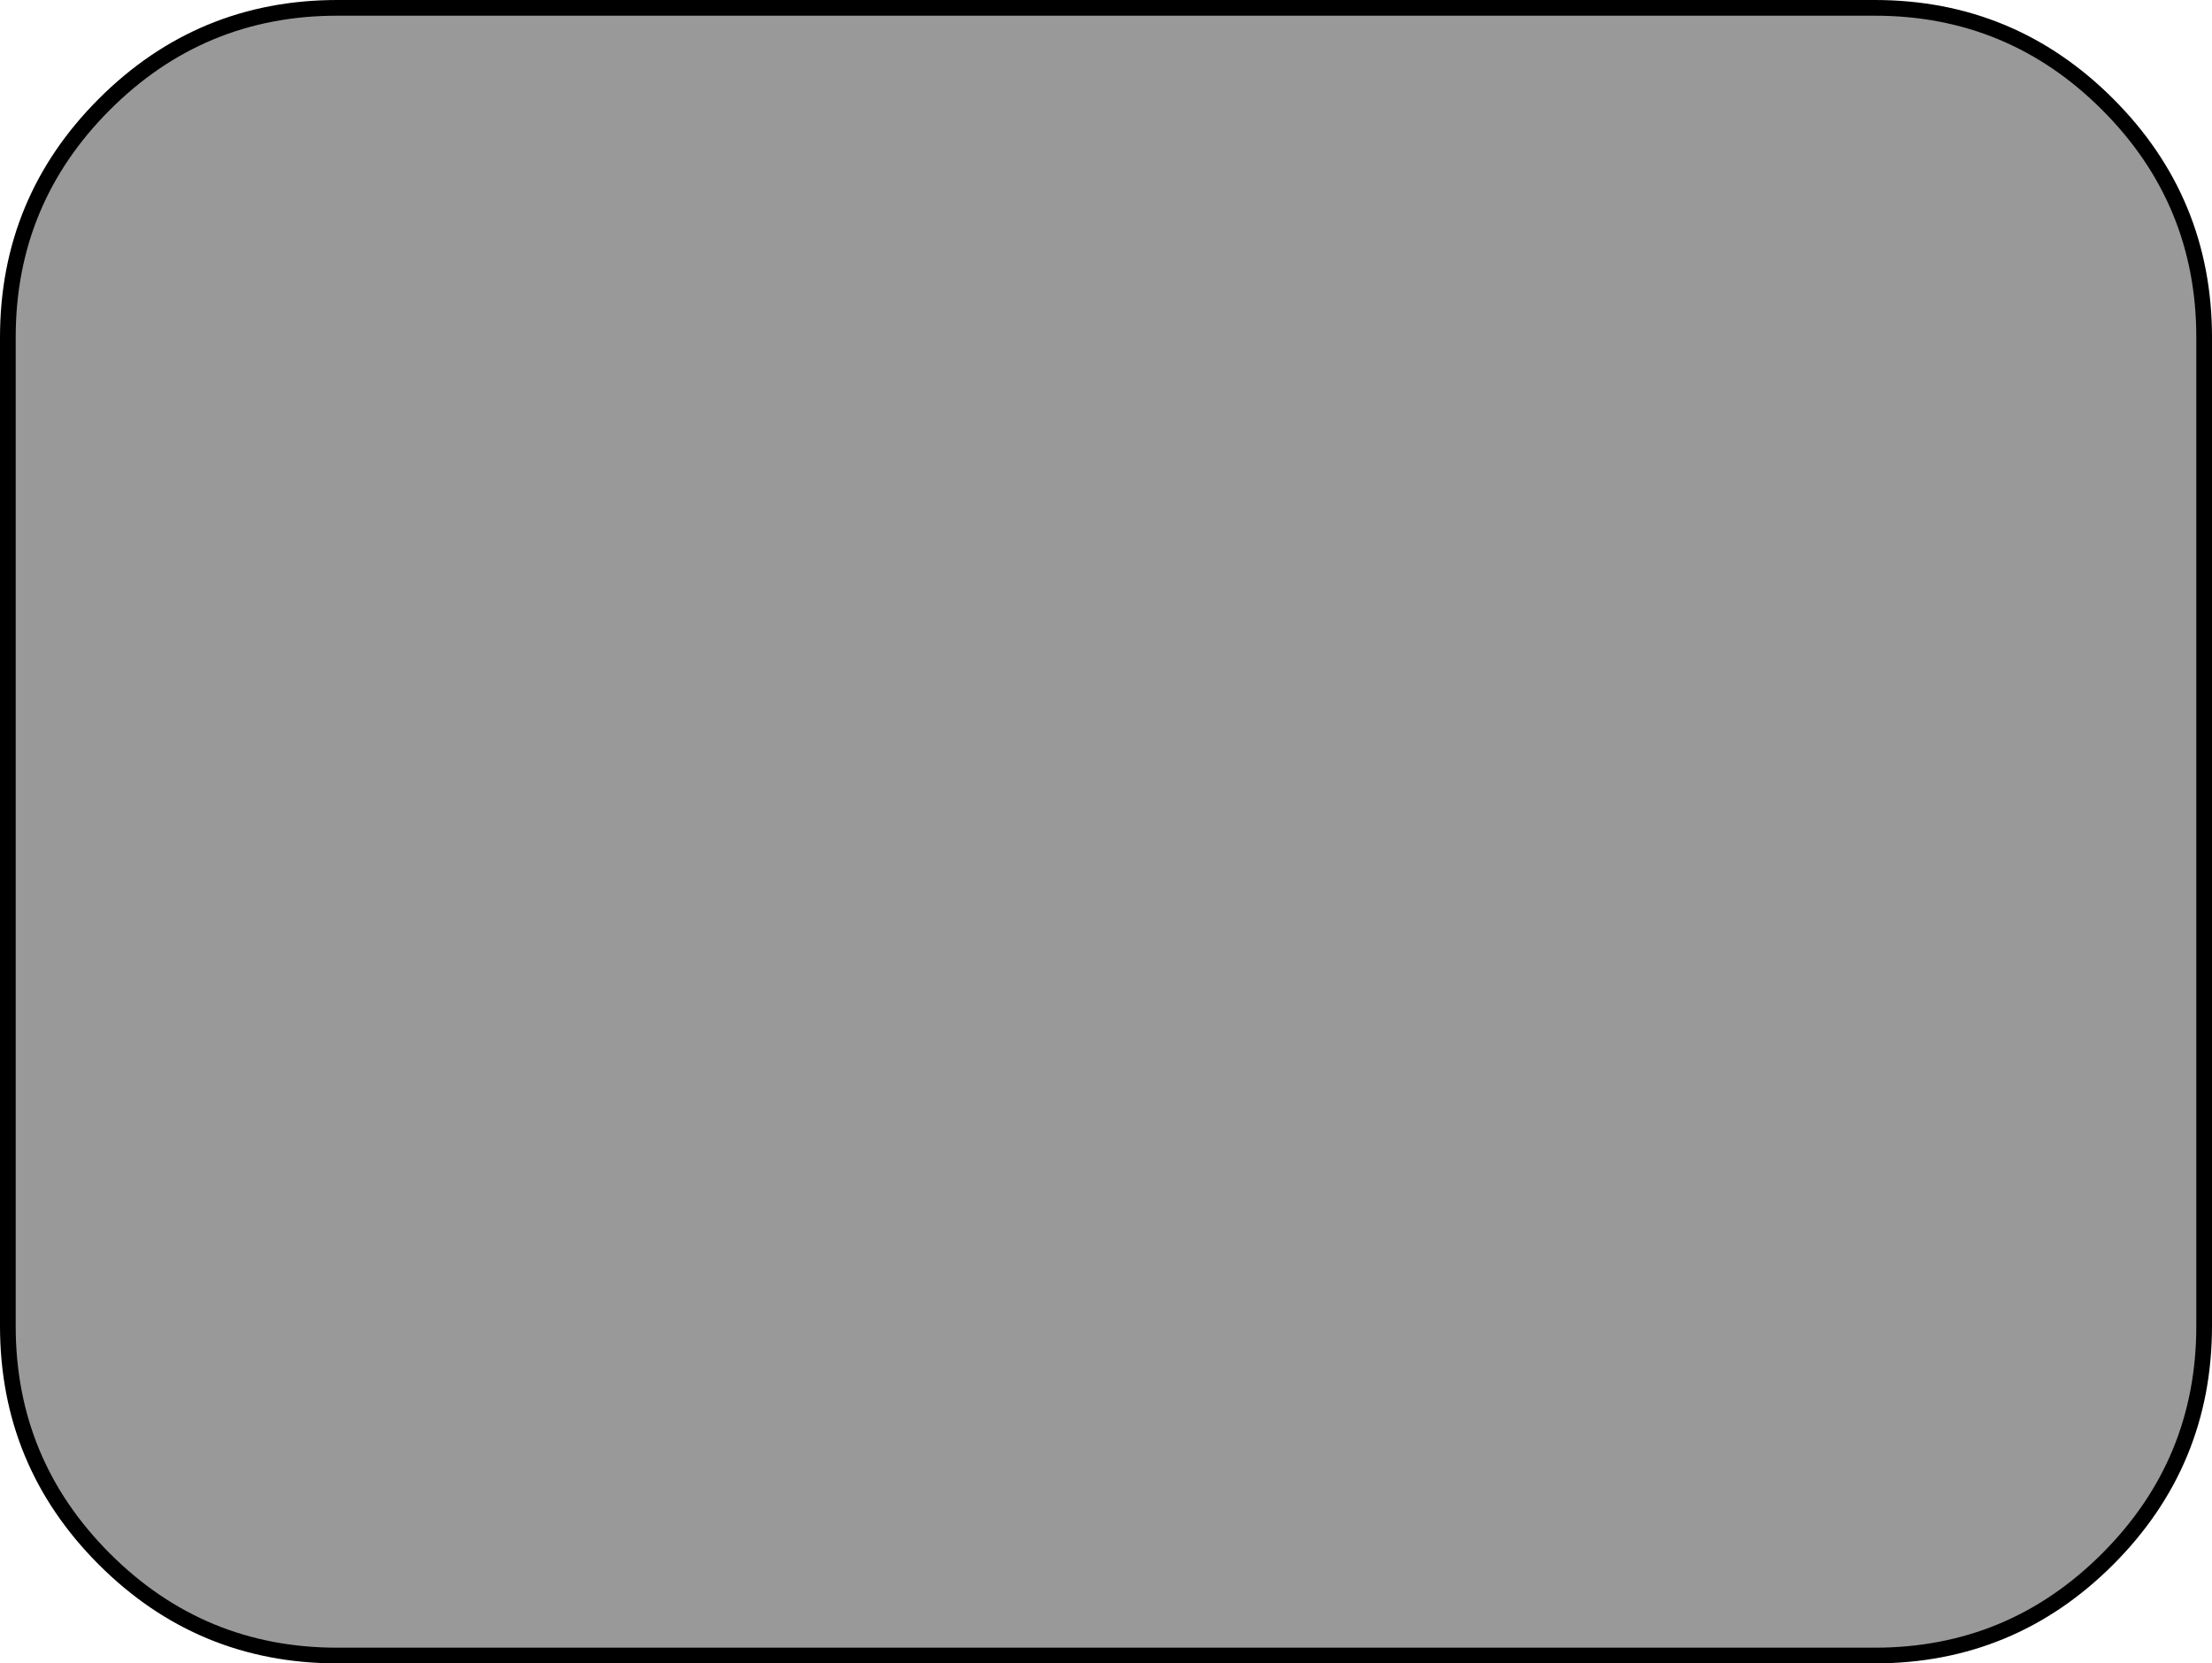
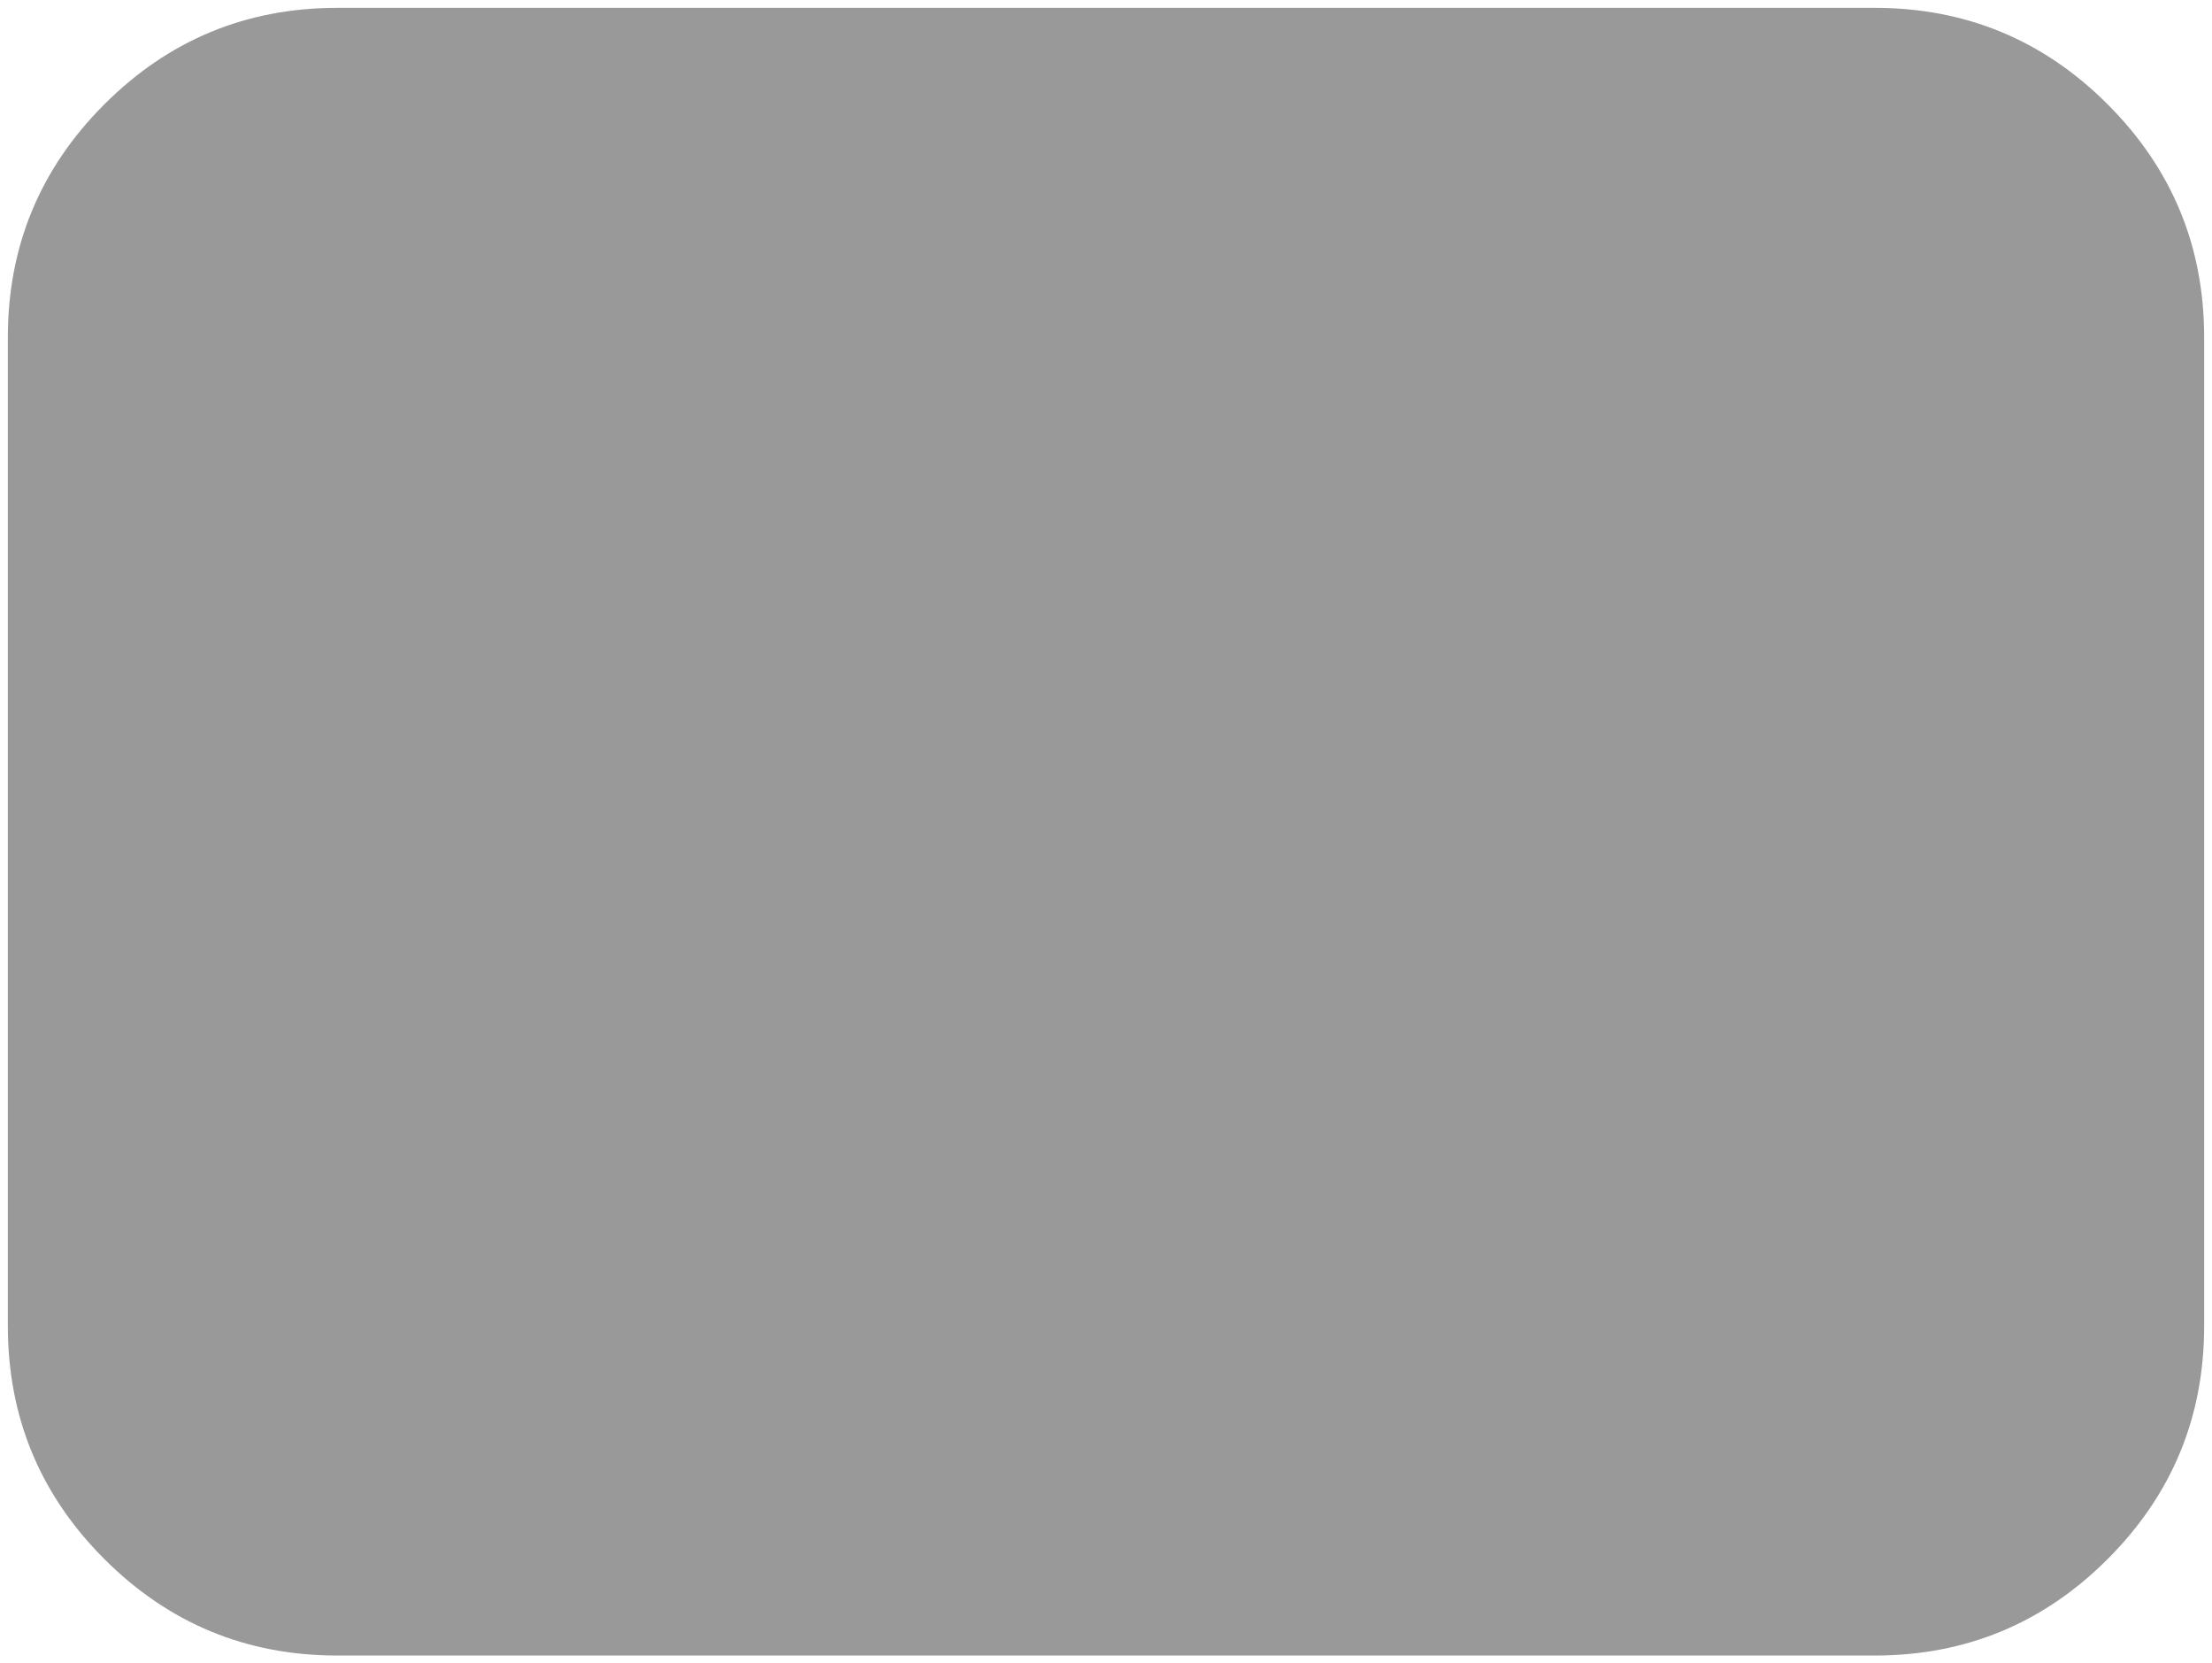
<svg xmlns="http://www.w3.org/2000/svg" height="106.0px" width="141.0px">
  <g transform="matrix(1.0, 0.0, 0.0, 1.0, 70.5, 53.0)">
    <path d="M63.85 -46.35 Q70.0 -40.2 70.0 -31.5 L70.0 31.5 Q70.0 40.2 63.85 46.35 57.7 52.5 49.0 52.5 L-49.0 52.5 Q-57.7 52.5 -63.85 46.35 -70.0 40.2 -70.0 31.5 L-70.0 -31.5 Q-70.0 -40.2 -63.85 -46.35 -57.7 -52.5 -49.0 -52.5 L49.0 -52.5 Q57.7 -52.5 63.85 -46.35" fill="#999999" fill-rule="evenodd" stroke="none" />
-     <path d="M63.85 -46.35 Q57.7 -52.5 49.0 -52.5 L-49.0 -52.5 Q-57.7 -52.5 -63.85 -46.35 -70.0 -40.2 -70.0 -31.5 L-70.0 31.5 Q-70.0 40.2 -63.85 46.35 -57.7 52.5 -49.0 52.5 L49.0 52.5 Q57.7 52.5 63.85 46.35 70.0 40.2 70.0 31.5 L70.0 -31.5 Q70.0 -40.2 63.85 -46.35 Z" fill="none" stroke="#000000" stroke-linecap="round" stroke-linejoin="round" stroke-width="1.0" />
  </g>
</svg>